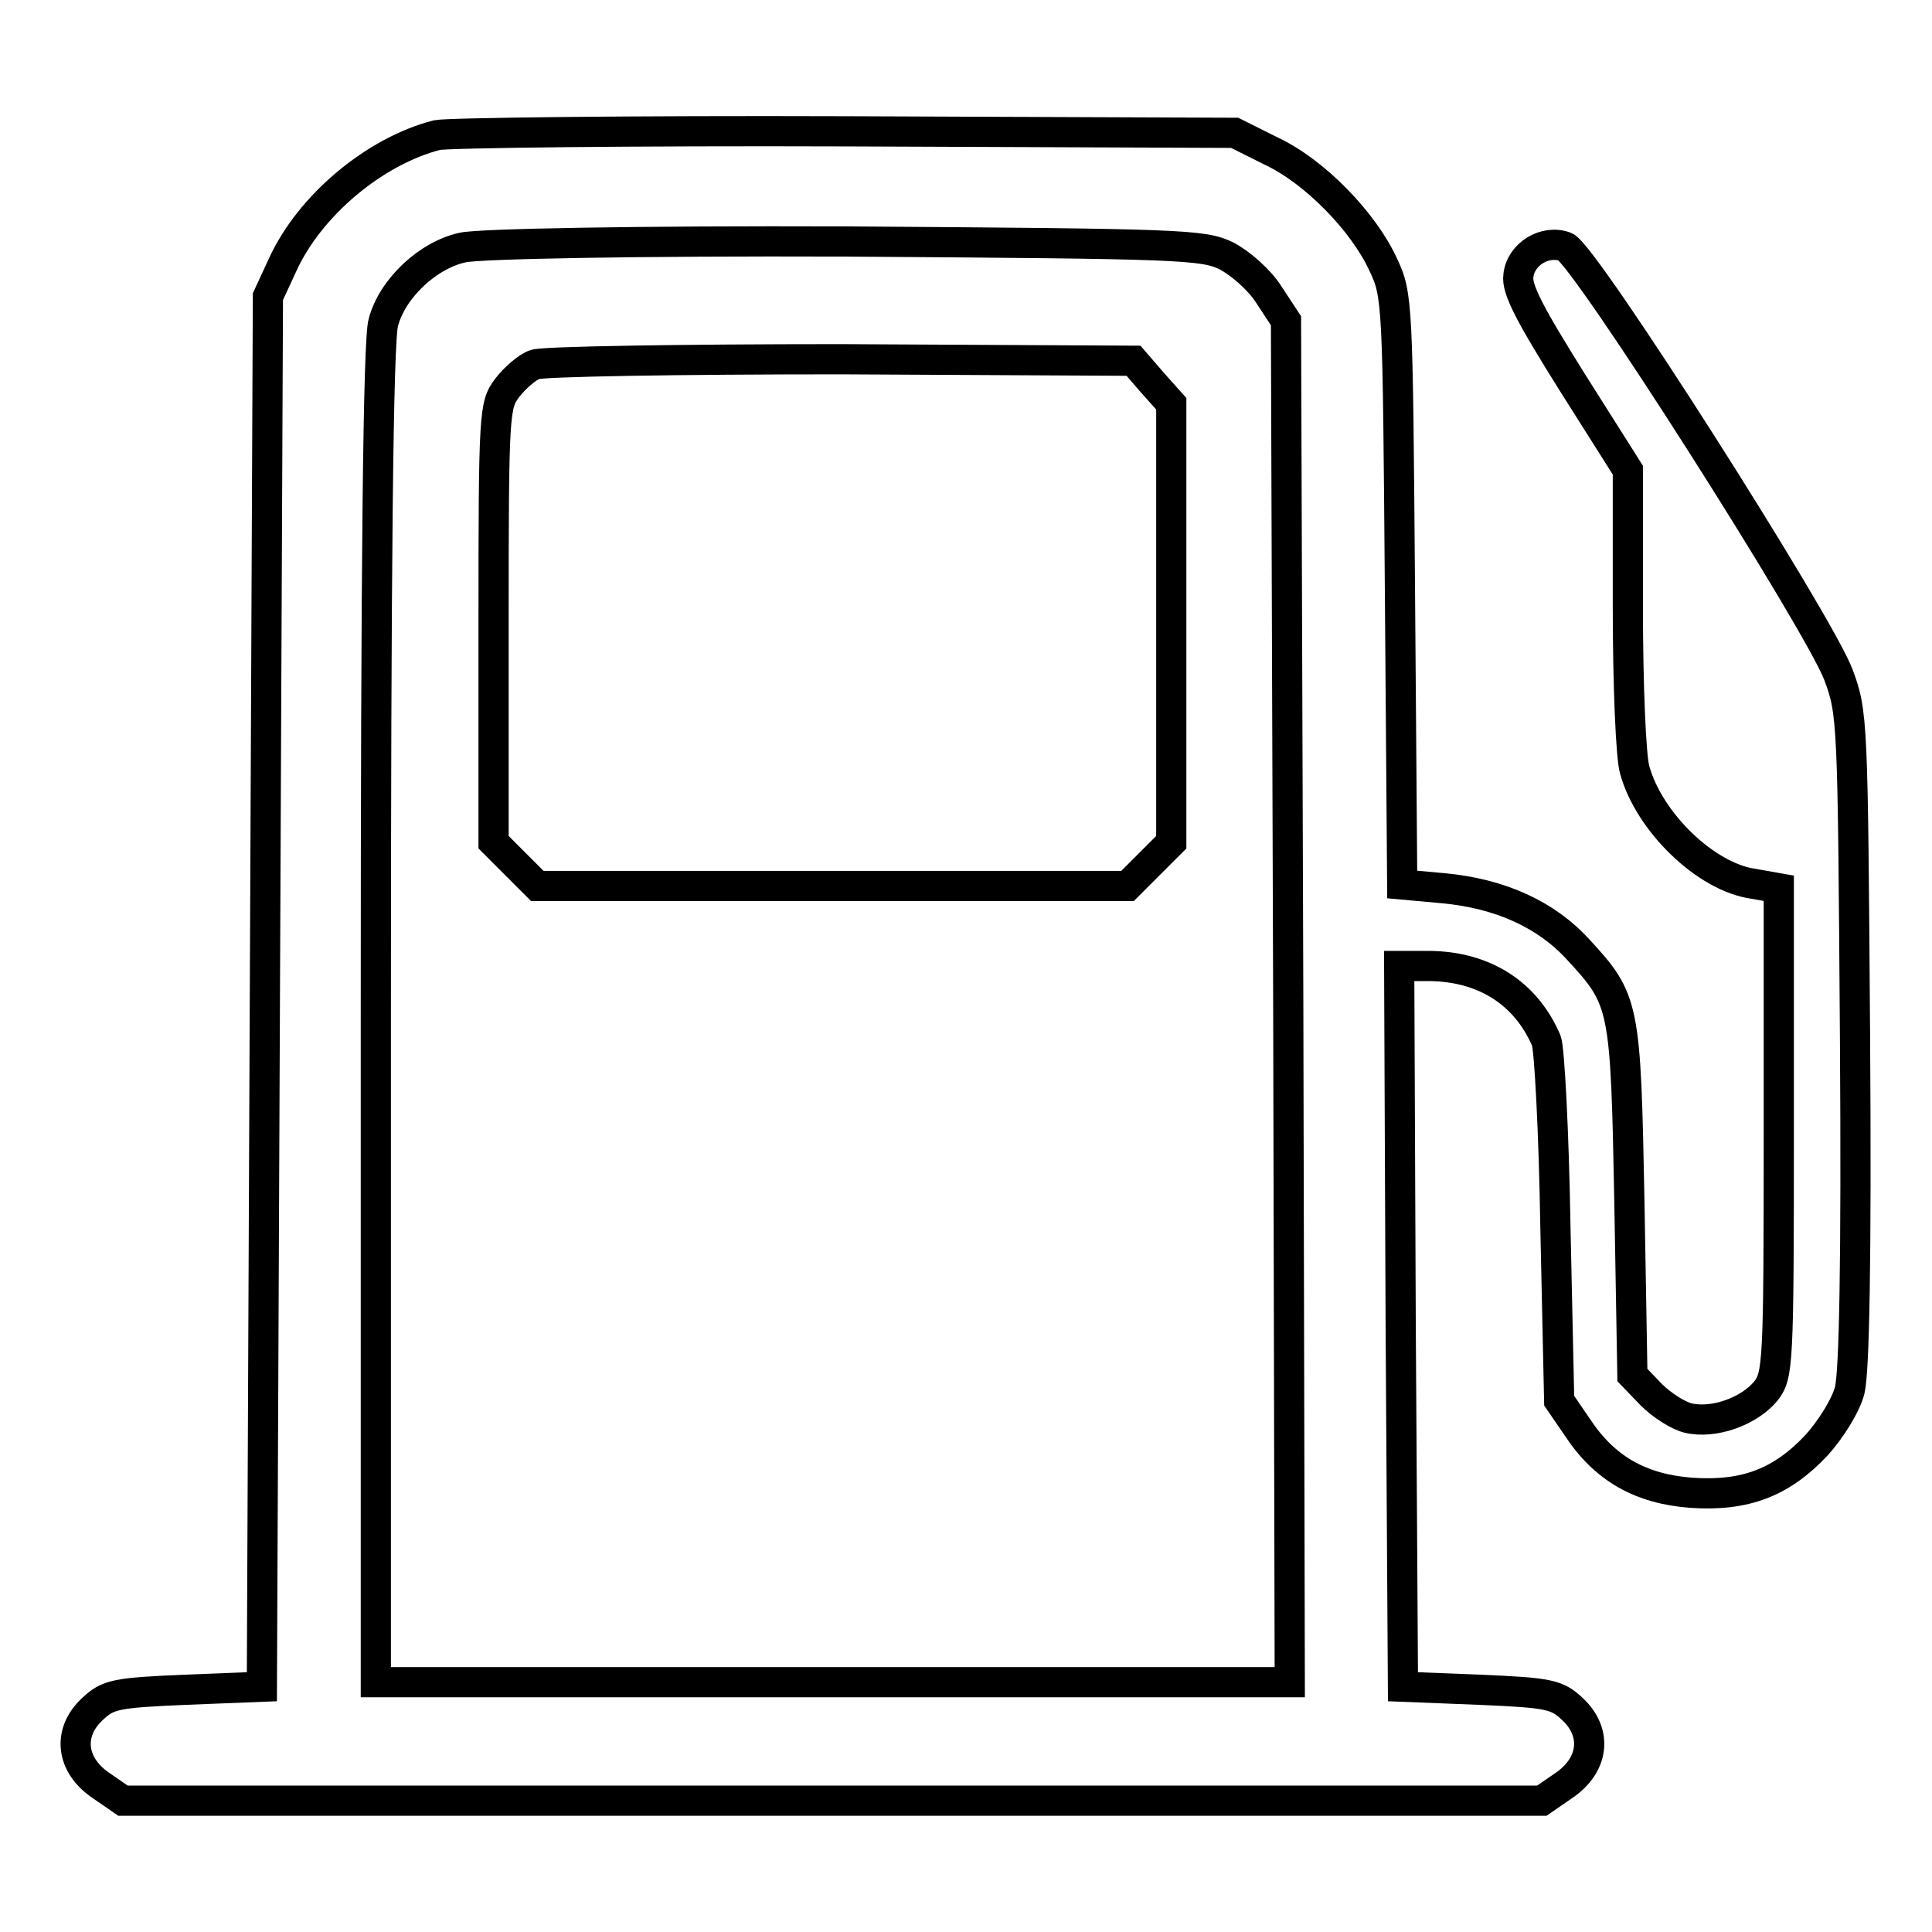
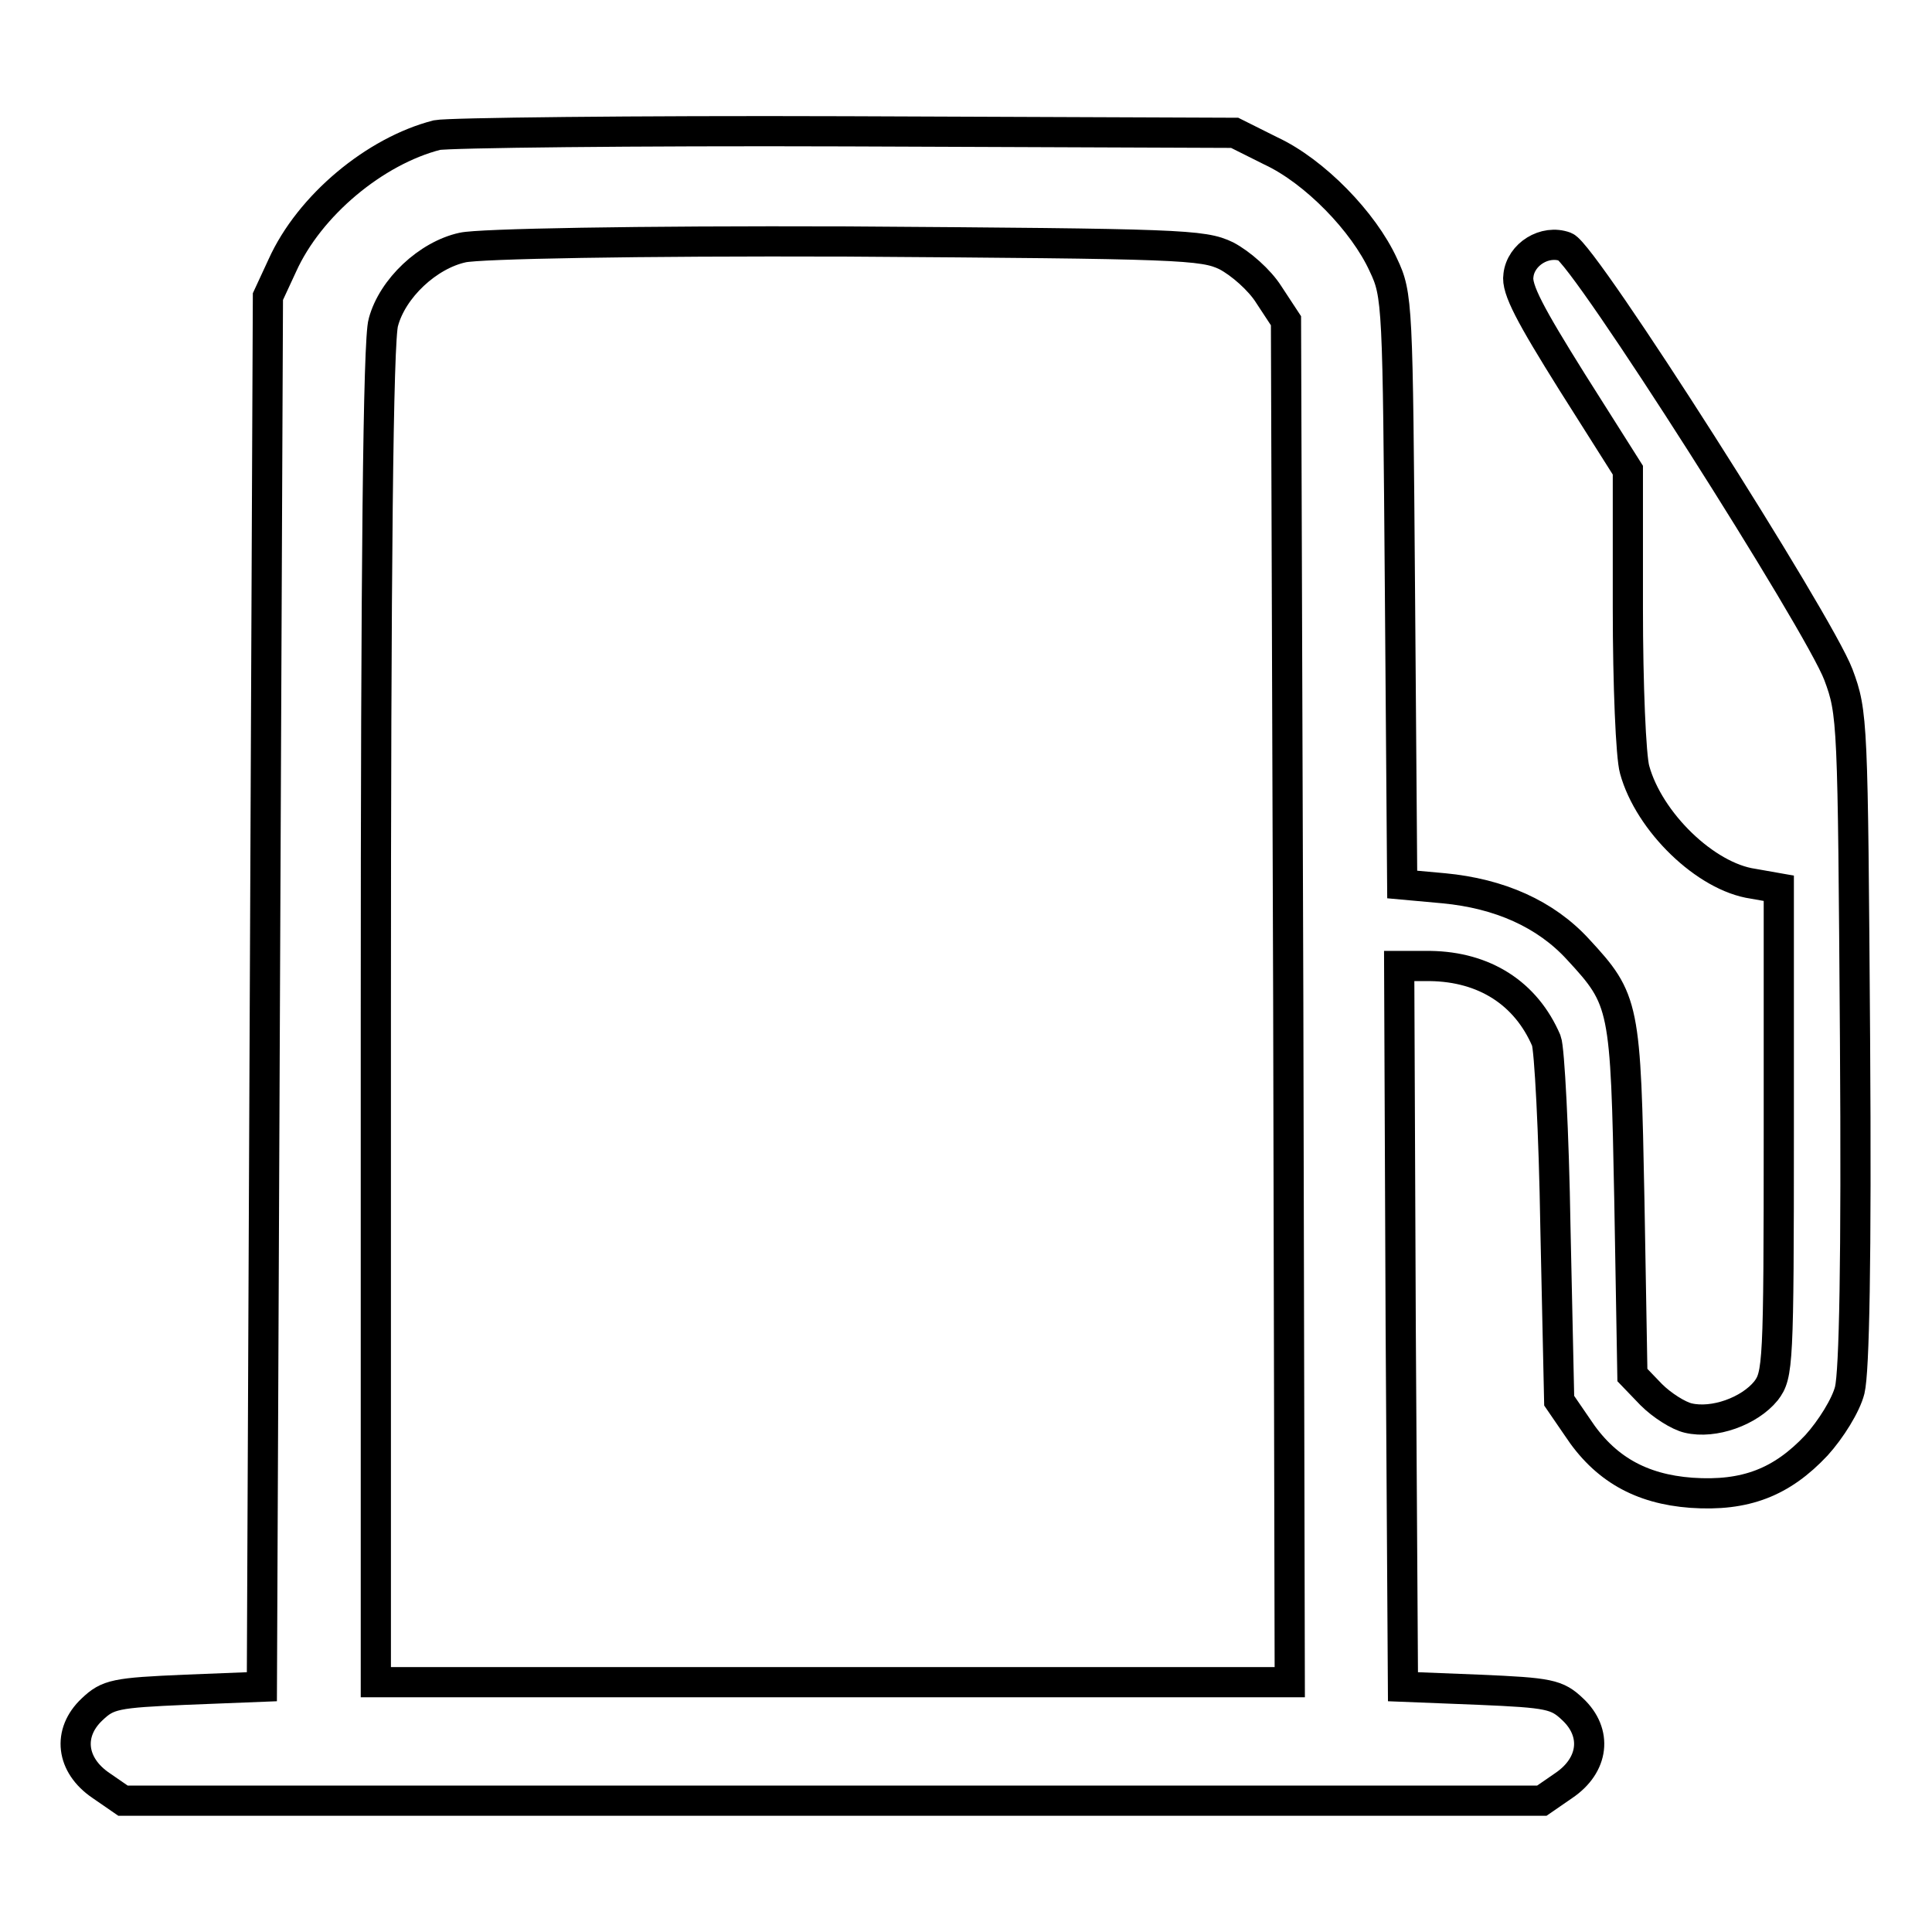
<svg xmlns="http://www.w3.org/2000/svg" version="1.1" x="0px" y="0px" viewBox="0 0 256 256" enable-background="new 0 0 256 256" xml:space="preserve">
  <g>
    <g>
      <g>
        <path stroke-width="4" fill-opacity="0" stroke="#000000" d="M57.9,17.9C49.7,20,41,27.2,37.4,35.2l-1.9,4.1l-0.4,92.1l-0.4,92.1l-10.1,0.4c-9.3,0.4-10.3,0.6-12.4,2.6c-3.3,3.1-2.8,7.4,1.2,10.1l2.9,2h94h94l2.9-2c4-2.7,4.5-7,1.2-10.1c-2.1-2-3.1-2.2-12.4-2.6l-10.1-0.4l-0.3-47.8l-0.2-47.7h4.1c7.2,0.1,12.7,3.6,15.4,9.9c0.4,1,1,12.1,1.2,24.7l0.5,23l2.4,3.5c3.6,5.5,8.4,8.2,15.1,8.7c7.2,0.5,12-1.4,16.6-6.3c1.9-2.1,3.9-5.3,4.4-7.3c0.6-2.5,0.9-17,0.7-46.6c-0.3-42.1-0.3-43.1-2.2-48.2c-2.6-6.9-33.7-55.8-36.2-56.7c-2.7-1-5.9,1-6.2,3.8c-0.3,1.8,1.6,5.3,7.1,14.1l7.4,11.7v18.3c0,10.1,0.4,19.7,0.9,21.4c1.9,6.9,9.4,14.2,15.7,15.1l3.4,0.6v32.2c0,31-0.1,32.3-1.7,34.4c-2.2,2.7-6.9,4.4-10.3,3.6c-1.3-0.3-3.5-1.7-4.9-3.1l-2.5-2.6l-0.4-23.1c-0.5-25.9-0.6-26.6-6.8-33.3c-4.3-4.7-10.4-7.4-17.8-8.1l-5.5-0.5l-0.3-39c-0.3-38-0.3-39.1-2.2-43.1c-2.6-5.7-9.1-12.4-14.9-15.1l-4.8-2.4l-51.5-0.2C83.8,17.3,59.4,17.6,57.9,17.9z M162.5,33.9c1.9,1,4.4,3.2,5.6,5.1l2.3,3.5l0.3,90.2l0.2,90.2h-60.5H49.8v-88.5c0-58.9,0.3-89.5,1-91.7c1.2-4.5,5.9-8.9,10.5-9.9c2.2-0.5,22.8-0.9,50.9-0.8C156.5,32.3,159.4,32.4,162.5,33.9z" />
-         <path stroke-width="4" fill-opacity="0" stroke="#000000" d="M70.9,48.3c-1,0.3-2.7,1.8-3.7,3.1c-1.7,2.3-1.8,3-1.8,31.2v29l2.9,2.9l2.9,2.9h39.1h39.1l2.9-2.9l2.9-2.9V82.6V53.5l-2.5-2.8l-2.5-2.9l-38.8-0.2C90.2,47.6,71.8,47.9,70.9,48.3z" />
      </g>
    </g>
  </g>
</svg>